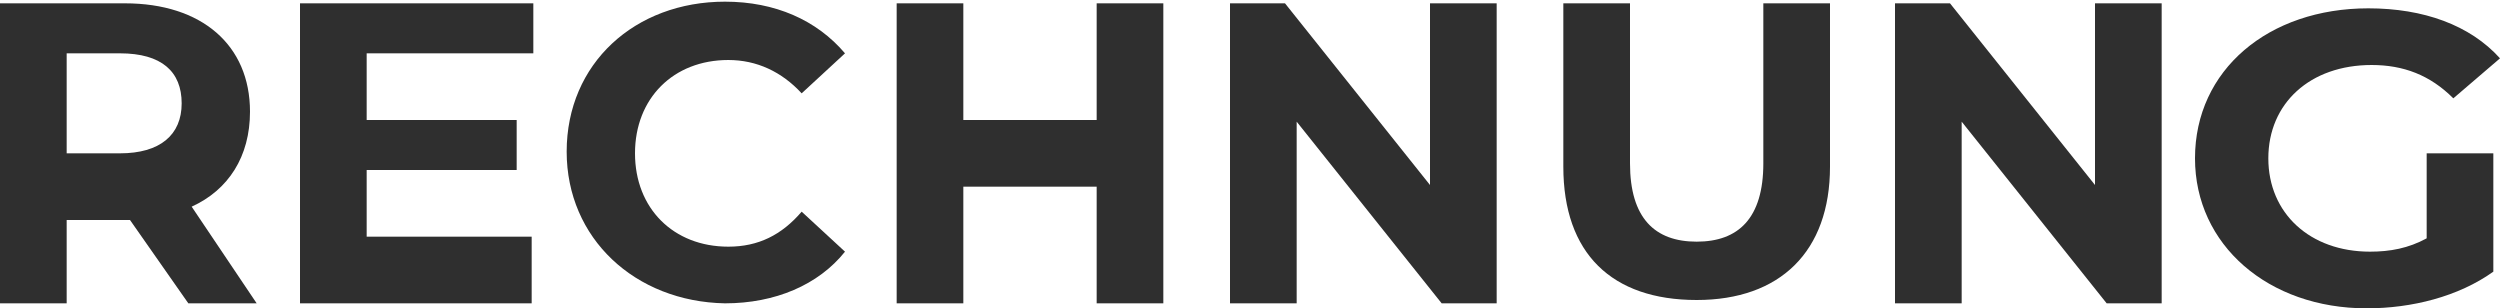
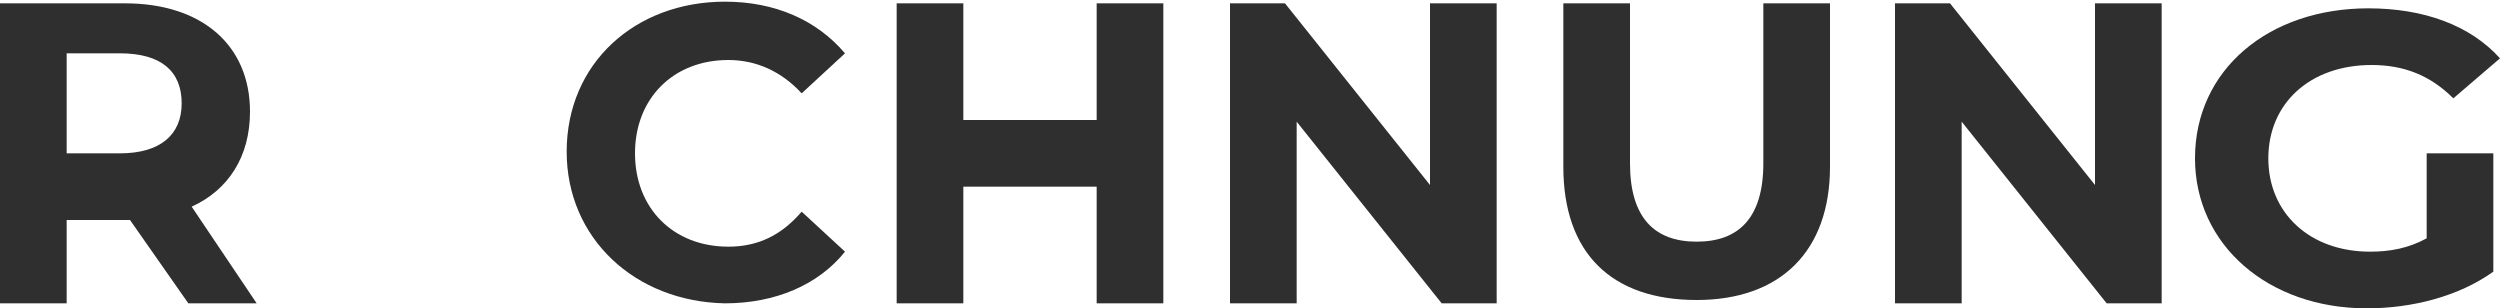
<svg xmlns="http://www.w3.org/2000/svg" version="1.1" id="logo_x5F_weiss" x="0px" y="0px" viewBox="0 0 150 18.5" style="enable-background:new 0 0 150 18.5;" xml:space="preserve">
  <style type="text/css">
	.st0{fill:#2F2F2F;}
</style>
  <g>
    <path class="st0" d="M11.3,18.2l-3.5-5H7.6H4v5H0v-18h7.5c4.6,0,7.5,2.5,7.5,6.5c0,2.7-1.3,4.7-3.5,5.7l3.9,5.8H11.3z M7.2,3.2H4v6   h3.2c2.4,0,3.7-1.1,3.7-3S9.7,3.2,7.2,3.2z" />
-     <path class="st0" d="M31.9,14.2v4H18v-18h14v3H22v4h9v3h-9v4H31.9z" />
    <path class="st0" d="M34,9.1c0-5.3,4.1-9,9.5-9c3,0,5.5,1.1,7.2,3.1l-2.6,2.4c-1.2-1.3-2.7-2-4.4-2c-3.3,0-5.6,2.3-5.6,5.6   s2.3,5.6,5.6,5.6c1.8,0,3.2-0.7,4.4-2.1l2.6,2.4c-1.6,2-4.2,3.1-7.2,3.1C38.1,18.1,34,14.3,34,9.1z" />
    <path class="st0" d="M69.8,0.2v18h-4v-7h-8v7h-4v-18h4v7h8v-7C65.8,0.2,69.8,0.2,69.8,0.2z" />
    <path class="st0" d="M89.8,0.2v18h-3.3L77.8,7.3v10.9h-4v-18h3.3l8.7,10.9V0.2H89.8z" />
    <path class="st0" d="M93.8,10V0.2h4v9.6c0,3.3,1.5,4.7,4,4.7s4-1.4,4-4.7V0.2h4V10c0,5.1-3,8-8,8C96.7,18,93.8,15.2,93.8,10z" />
-     <path class="st0" d="M129.7,0.2v18h-3.3l-8.7-10.9v10.9h-4v-18h3.3l8.7,10.9V0.2H129.7z" />
+     <path class="st0" d="M129.7,0.2v18h-3.3l-8.7-10.9v10.9h-4v-18h3.3l8.7,10.9V0.2H129.7" />
    <path class="st0" d="M145.6,9.2h4v7.1c-2.1,1.5-4.9,2.2-7.6,2.2c-5.9,0-10.3-3.8-10.3-9c0-5.3,4.4-9,10.4-9c3.3,0,6.1,1,7.9,3   l-2.8,2.4c-1.4-1.4-3-2-4.9-2c-3.7,0-6.2,2.3-6.2,5.6s2.5,5.6,6.1,5.6c1.2,0,2.3-0.2,3.4-0.8V9.2L145.6,9.2z" />
  </g>
</svg>